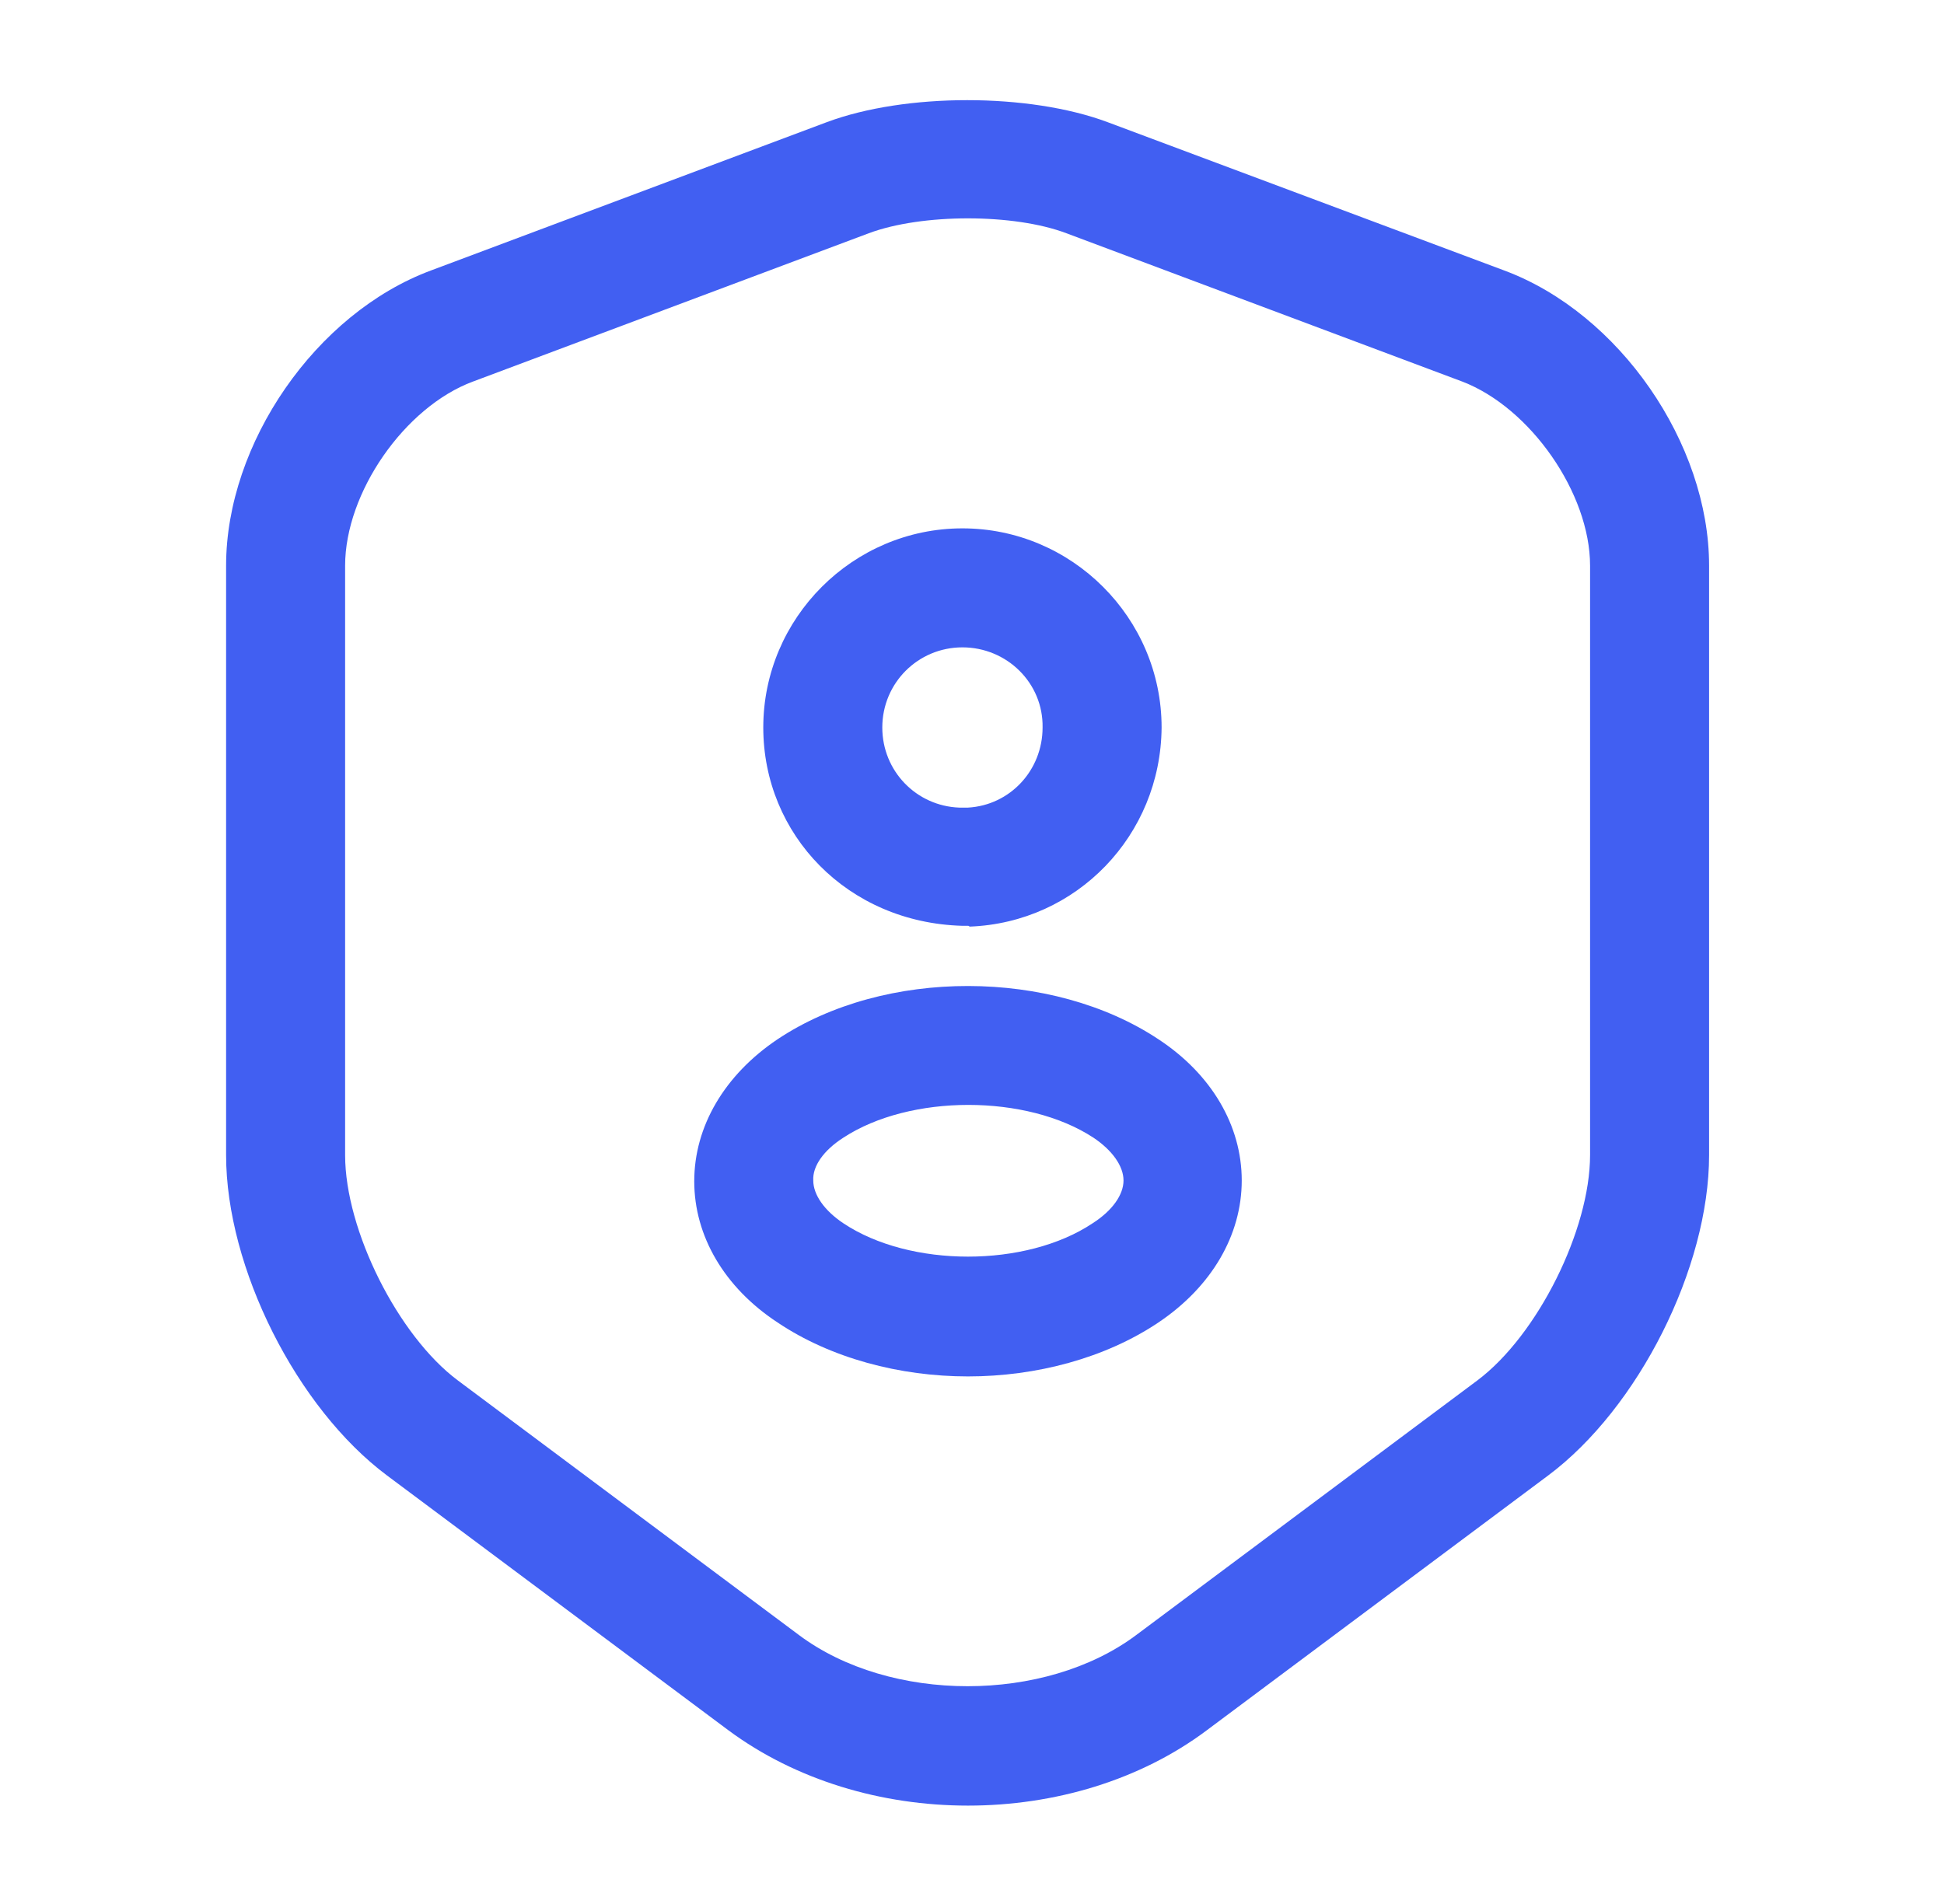
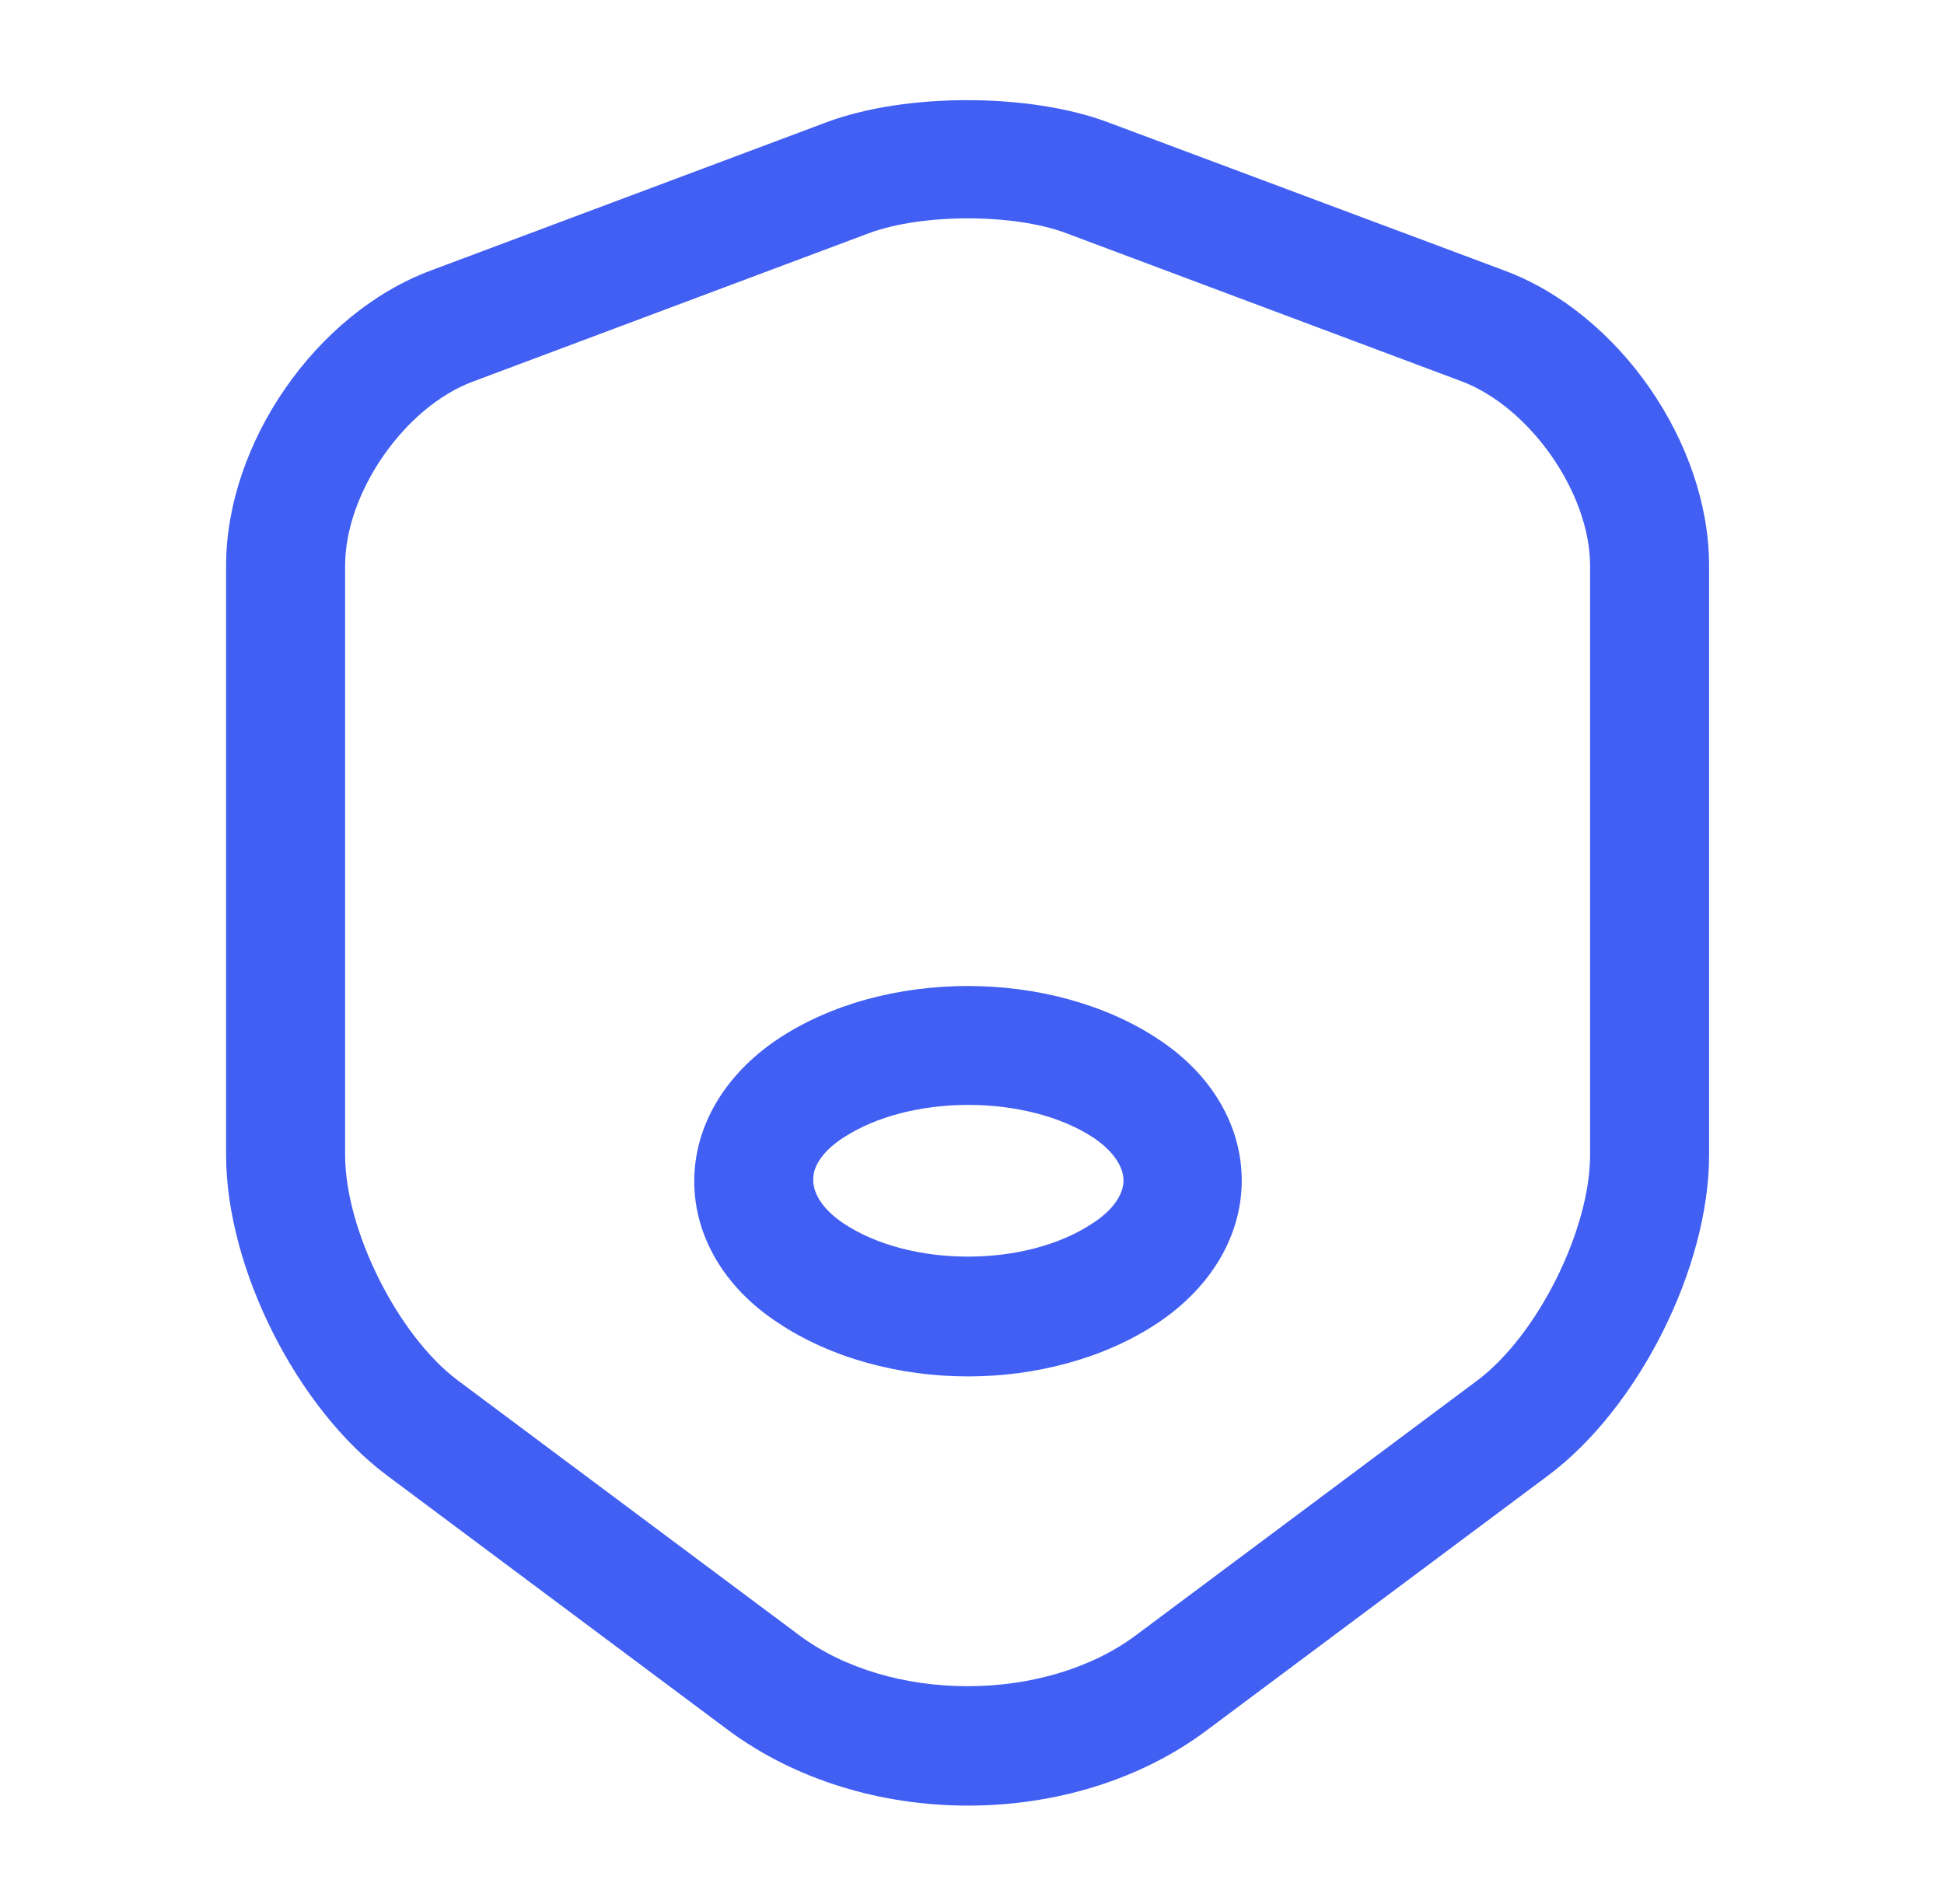
<svg xmlns="http://www.w3.org/2000/svg" width="49" height="48" viewBox="0 0 49 48" fill="none">
  <path d="M24.399 45.52C22.219 45.52 20.059 44.88 18.359 43.62L9.759 37.2C7.479 35.5 5.699 31.96 5.699 29.12V14.26C5.699 11.18 7.959 7.9 10.859 6.82L20.839 3.08C22.819 2.34 25.939 2.34 27.919 3.08L37.919 6.82C40.819 7.9 43.079 11.18 43.079 14.26V29.12C43.079 31.96 41.299 35.5 39.019 37.2L30.419 43.62C28.739 44.88 26.579 45.52 24.399 45.52ZM21.899 5.88L11.919 9.62C10.199 10.26 8.699 12.42 8.699 14.26V29.12C8.699 31.02 10.039 33.68 11.539 34.8L20.139 41.22C22.439 42.94 26.339 42.94 28.639 41.22L37.239 34.8C38.759 33.66 40.079 31 40.079 29.12V14.26C40.079 12.44 38.579 10.28 36.859 9.62L26.879 5.88C25.559 5.38 23.239 5.38 21.899 5.88Z" fill="#415FF2" />
-   <path d="M24.399 23.34C24.359 23.34 24.319 23.34 24.259 23.34C21.359 23.26 19.239 21.04 19.239 18.34C19.239 15.58 21.499 13.32 24.259 13.32C27.019 13.32 29.279 15.58 29.279 18.34C29.259 21.06 27.139 23.26 24.439 23.36C24.419 23.34 24.419 23.34 24.399 23.34ZM24.259 16.32C23.139 16.32 22.239 17.22 22.239 18.34C22.239 19.44 23.099 20.32 24.179 20.36C24.179 20.36 24.279 20.36 24.399 20.36C25.459 20.3 26.279 19.42 26.279 18.34C26.299 17.22 25.379 16.32 24.259 16.32Z" fill="#415FF2" />
  <path d="M24.399 34.7C22.679 34.7 20.939 34.24 19.599 33.34C18.259 32.46 17.499 31.16 17.499 29.78C17.499 28.4 18.259 27.1 19.599 26.2C22.299 24.4 26.519 24.42 29.199 26.2C30.539 27.08 31.299 28.38 31.299 29.76C31.299 31.14 30.539 32.44 29.199 33.34C27.859 34.24 26.119 34.7 24.399 34.7ZM21.259 28.68C20.759 29 20.479 29.4 20.499 29.76C20.499 30.12 20.779 30.52 21.259 30.84C22.939 31.96 25.859 31.96 27.539 30.84C28.039 30.52 28.319 30.12 28.319 29.76C28.319 29.4 28.039 29 27.559 28.68C25.879 27.58 22.939 27.58 21.259 28.68Z" fill="#415FF2" />
</svg>